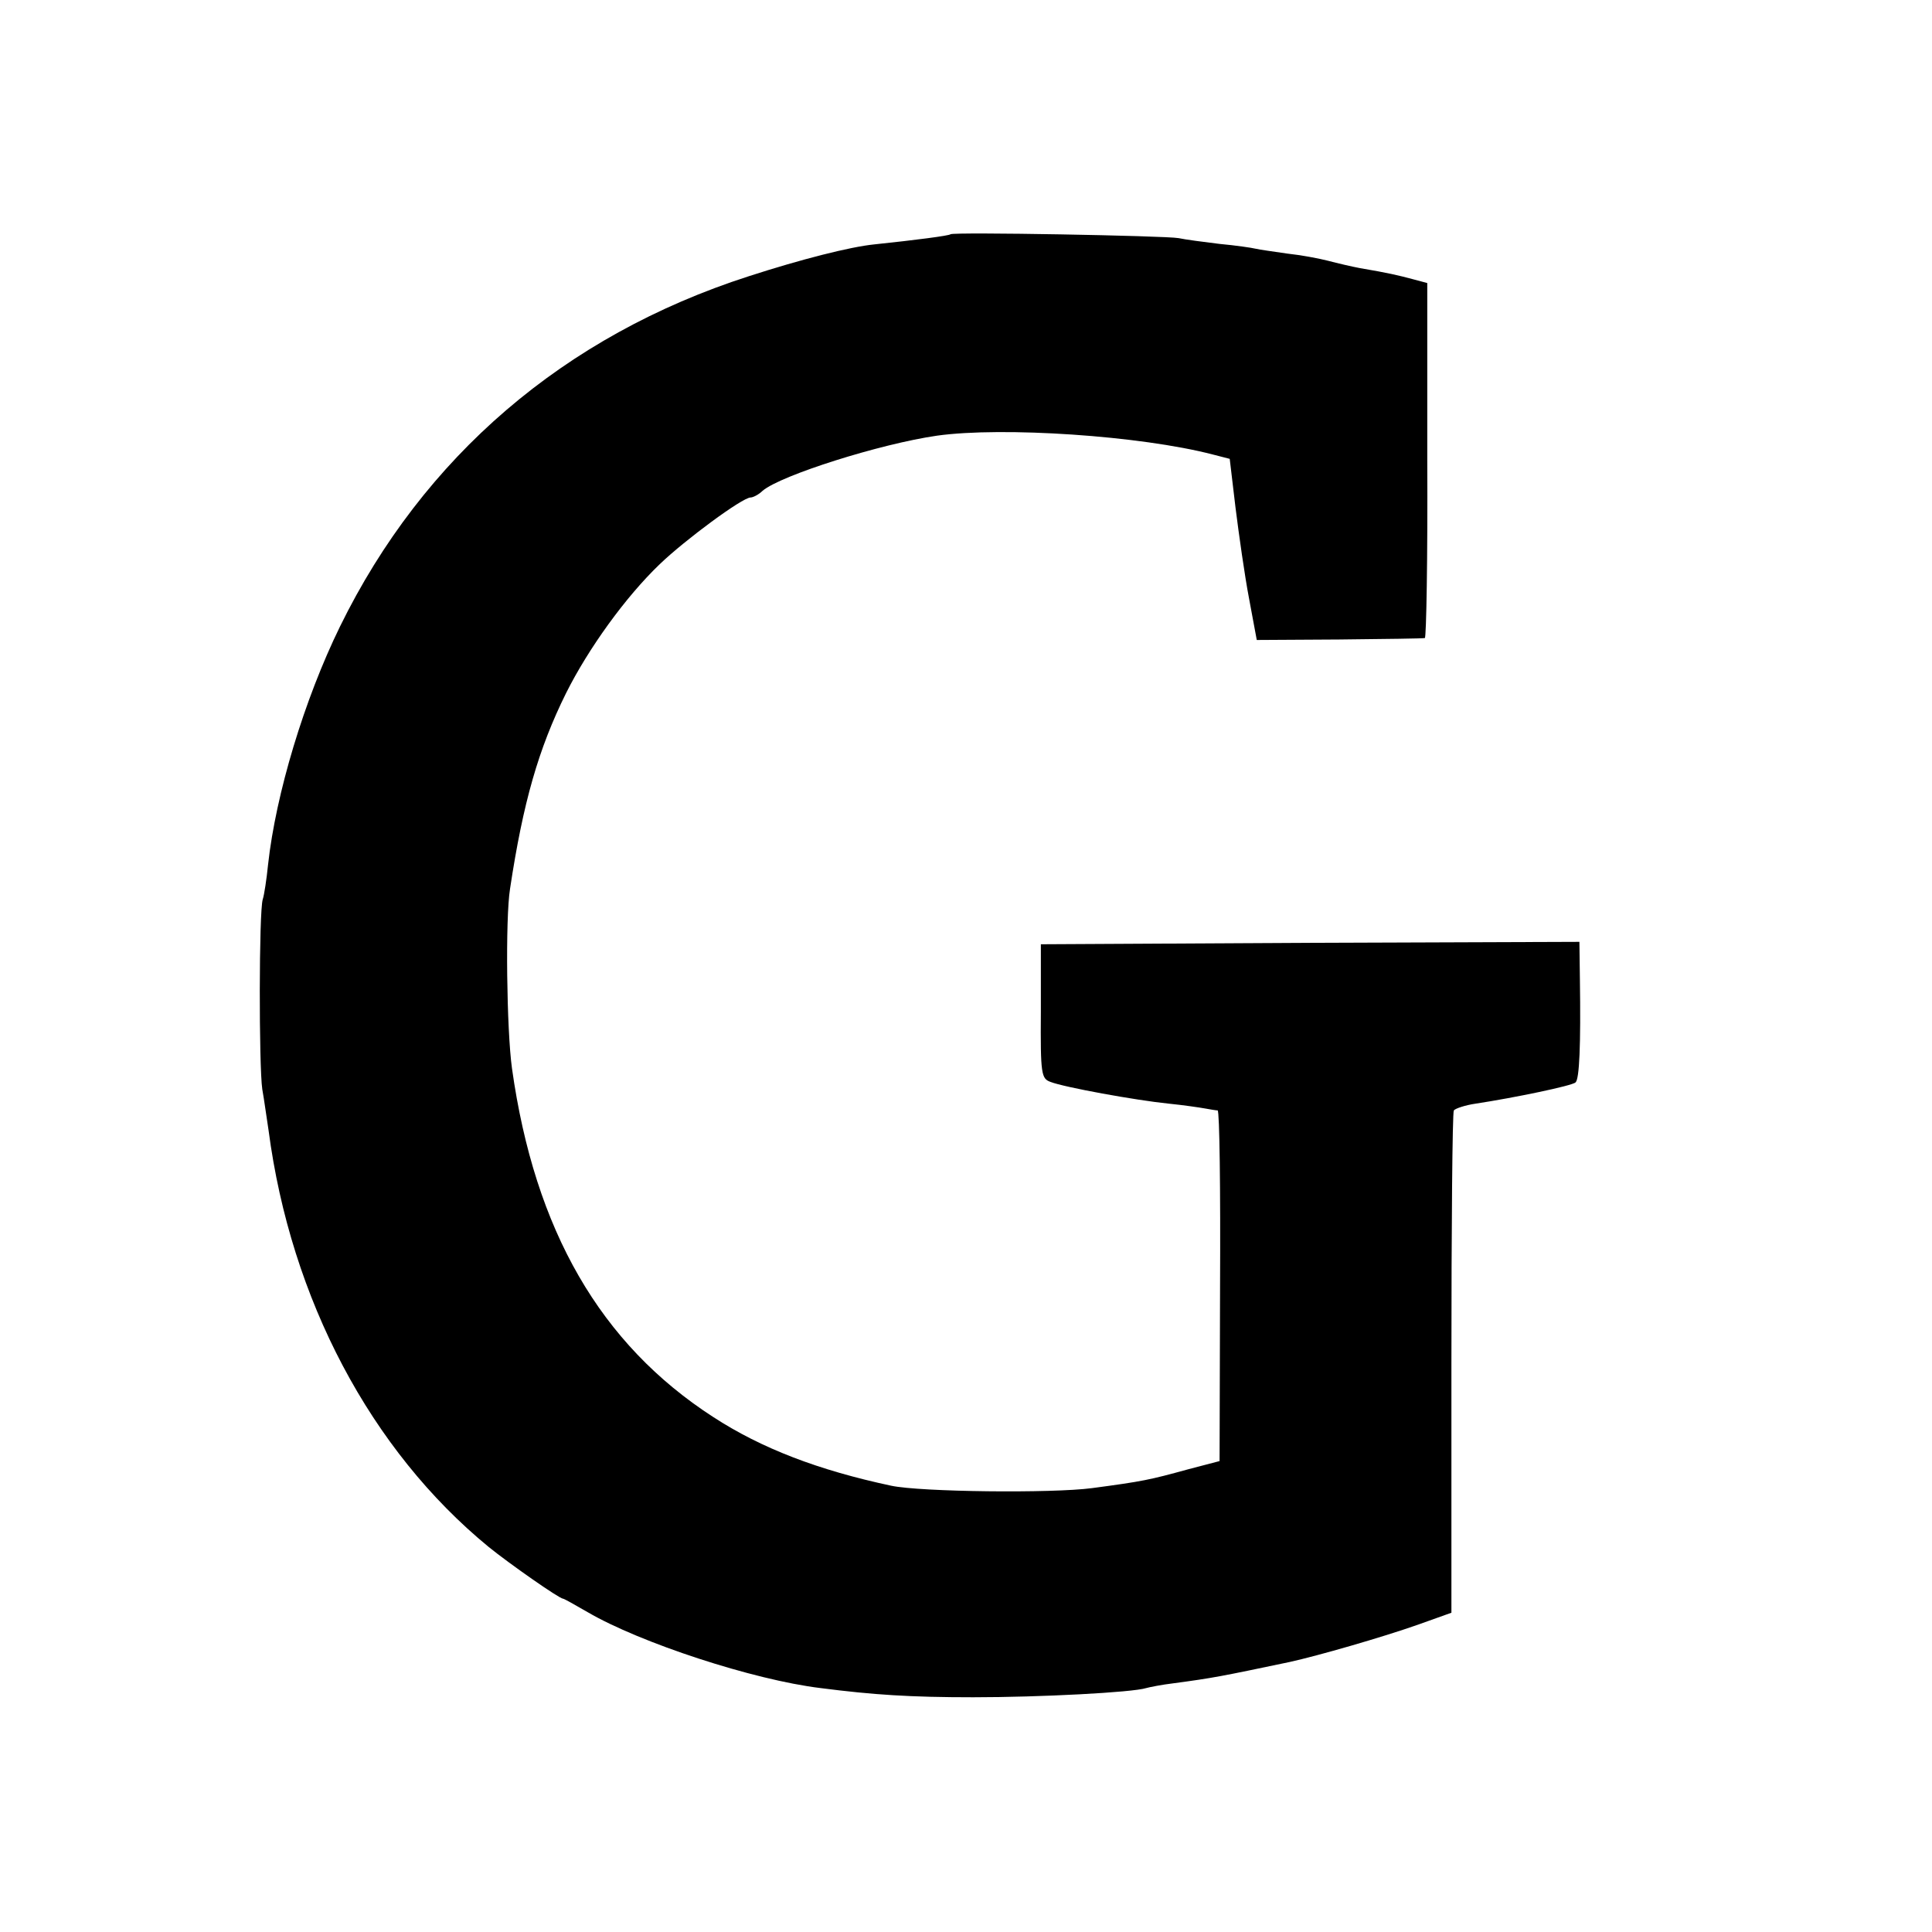
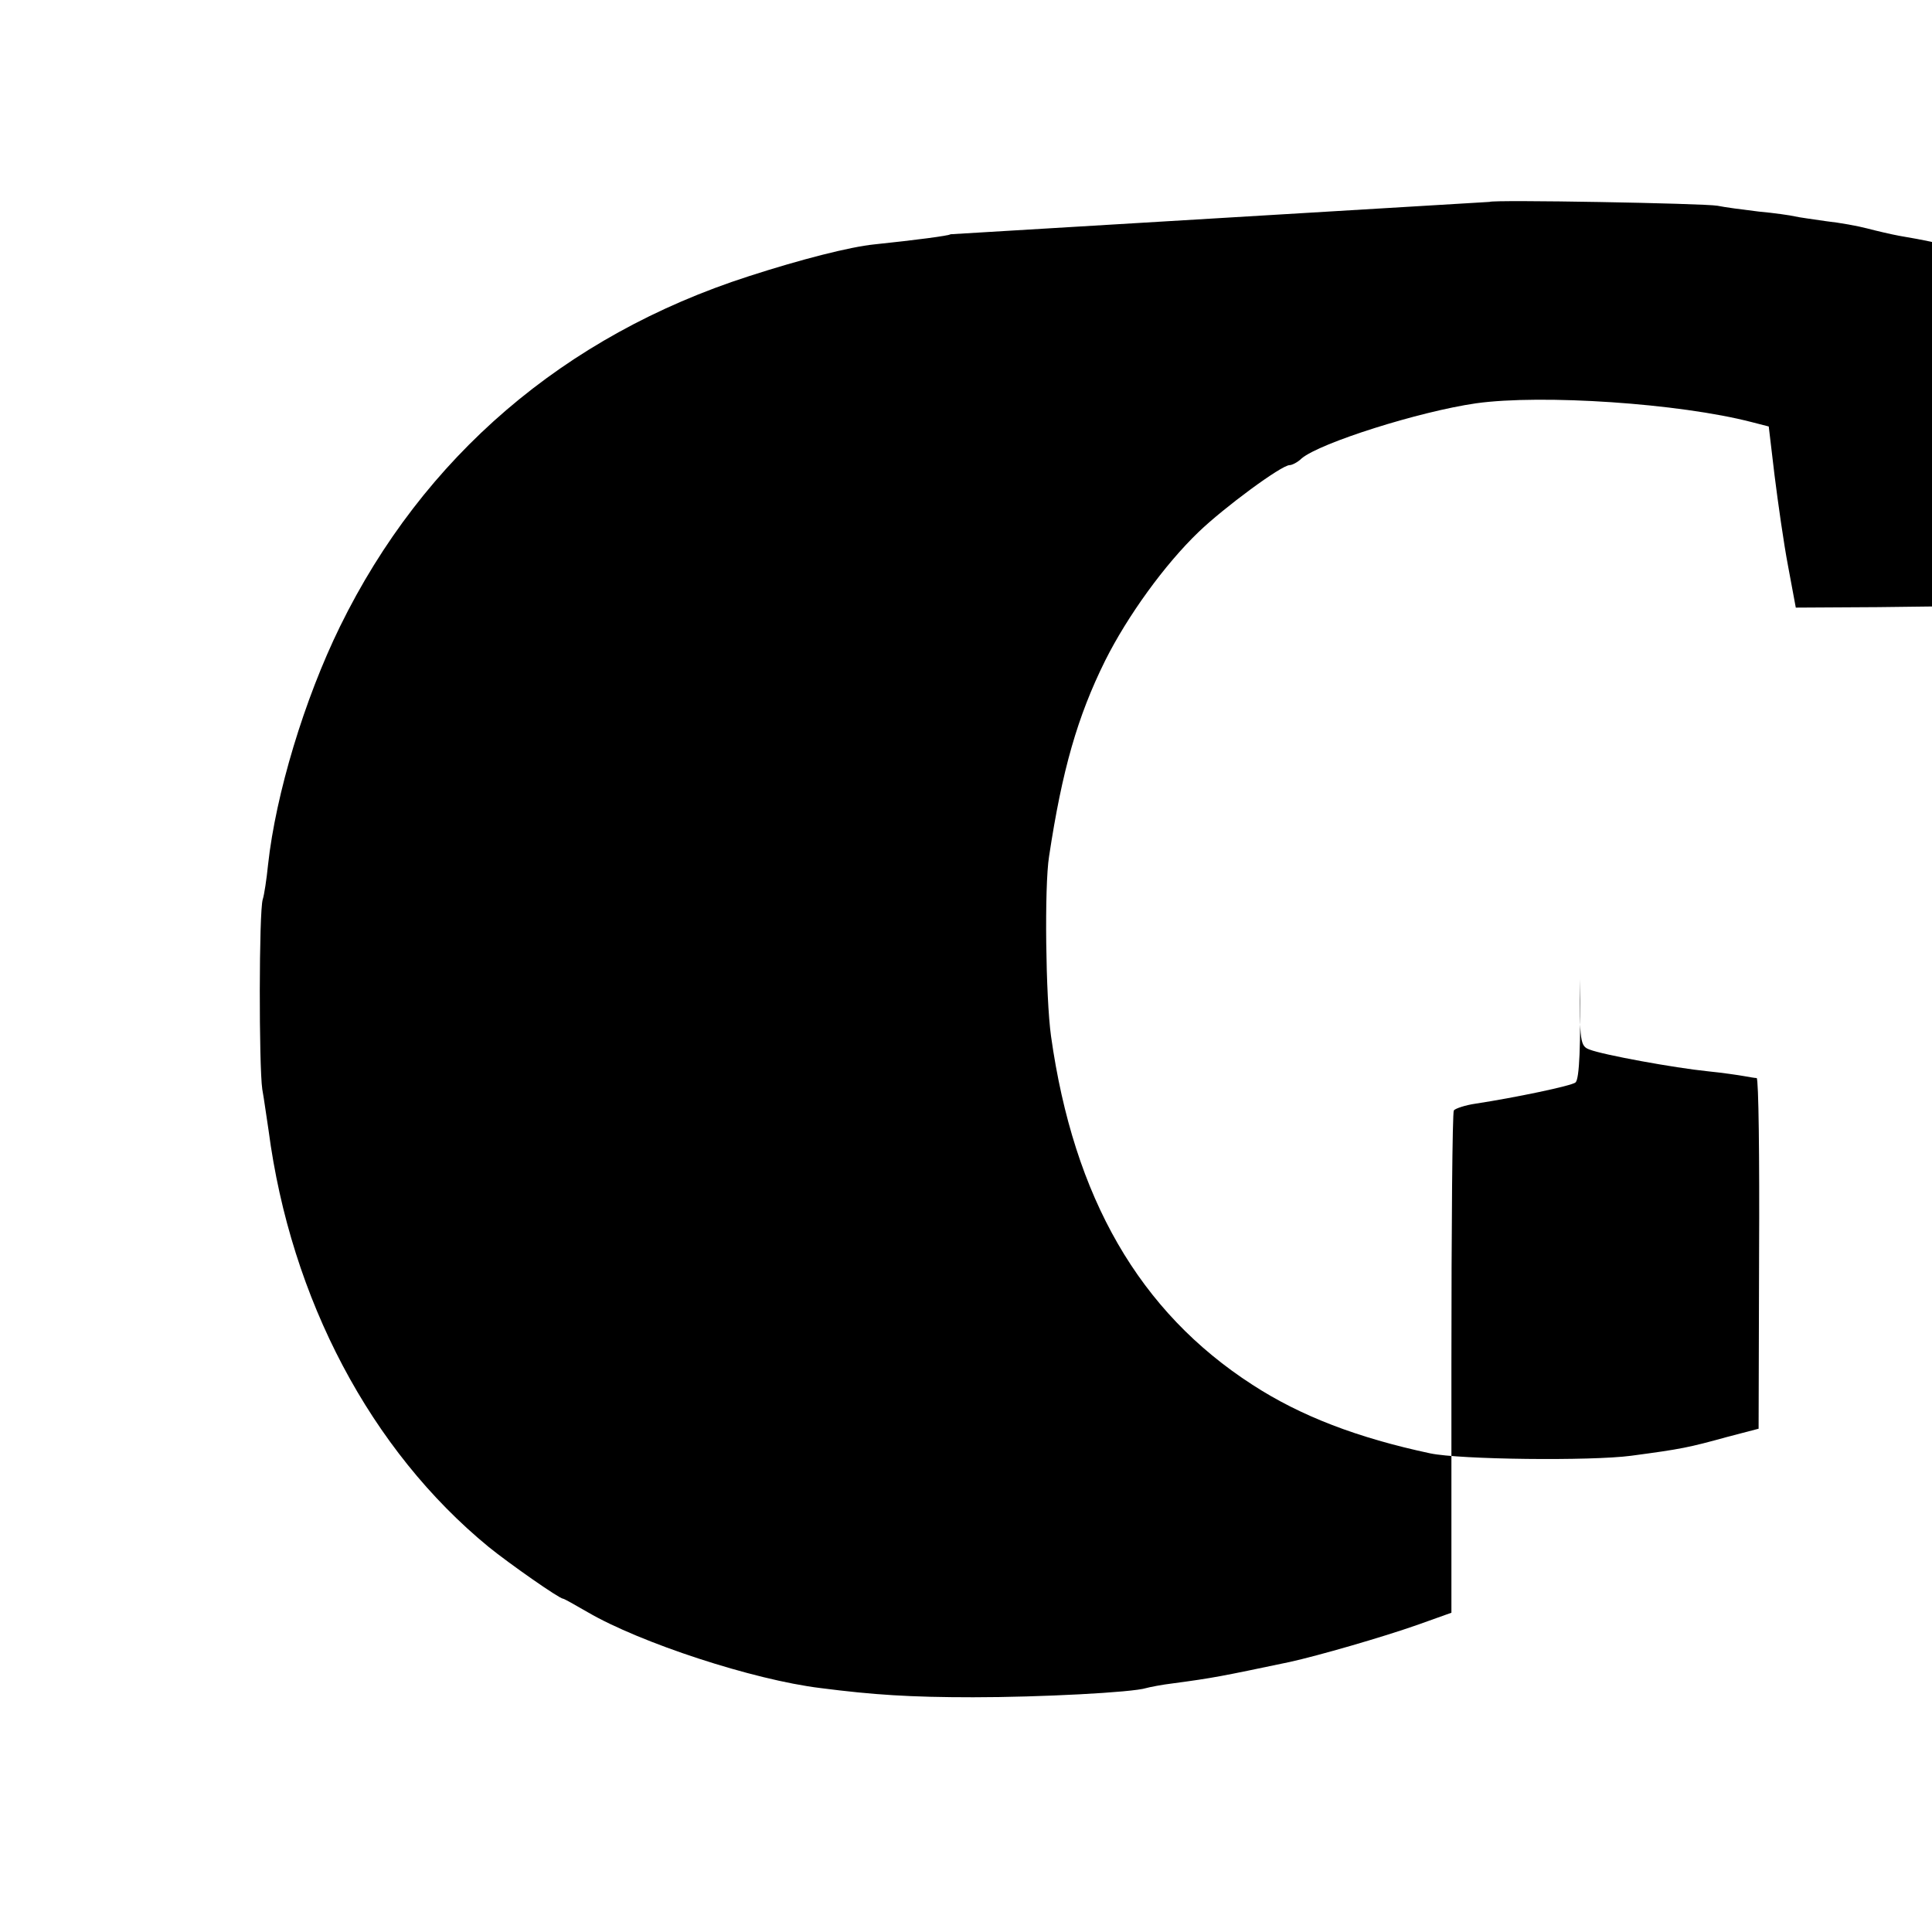
<svg xmlns="http://www.w3.org/2000/svg" version="1.0" width="400pt" height="400pt" viewBox="0 0 400 400" preserveAspectRatio="xMidYMid meet">
  <g transform="translate(0,400) scale(0.1,-0.1)" fill="#000000" stroke="none">
-     <path d="M1968 3515 c-3 -3 -72 -12 -158 -21 -50 -5 -152 -31 -260 -66 -382 -123 -674 -374 -846 -725 -74 -151 -133 -347 -149 -493 -3 -30 -8 -63 -11 -72 -8 -25 -8 -345 -1 -393 4 -22 9 -60 13 -85 46 -350 212 -663 456 -863 42 -34 146 -107 154 -107 2 0 25 -13 51 -28 108 -63 342 -140 482 -157 109 -14 186 -19 316 -19 138 0 330 10 358 19 7 2 32 7 57 10 82 11 97 14 240 44 59 13 191 51 265 77 l70 25 0 515 c0 284 2 520 5 525 3 4 24 11 45 14 79 12 200 37 207 44 8 7 11 76 9 214 l-1 77 -557 -2 -558 -3 0 -139 c-1 -131 1 -139 20 -146 28 -11 176 -38 245 -45 30 -3 64 -8 75 -10 11 -2 23 -4 26 -4 4 -1 6 -164 5 -363 l-1 -363 -65 -17 c-80 -22 -94 -25 -199 -39 -83 -11 -355 -8 -416 5 -150 32 -268 77 -368 142 -234 151 -370 387 -417 722 -11 79 -14 310 -4 372 27 179 59 290 116 405 46 92 123 199 194 267 52 50 171 138 188 138 5 0 17 6 25 14 38 32 243 97 361 114 136 19 421 0 571 -39 l35 -9 12 -101 c7 -56 19 -141 28 -188 l16 -86 171 1 c95 1 174 2 177 3 3 0 6 166 5 368 l0 367 -30 8 c-30 8 -51 13 -110 23 -16 3 -46 10 -65 15 -19 5 -57 12 -85 15 -27 4 -57 8 -65 10 -8 2 -42 7 -75 10 -33 4 -71 9 -85 12 -27 5 -466 13 -472 8z" />
+     <path d="M1968 3515 c-3 -3 -72 -12 -158 -21 -50 -5 -152 -31 -260 -66 -382 -123 -674 -374 -846 -725 -74 -151 -133 -347 -149 -493 -3 -30 -8 -63 -11 -72 -8 -25 -8 -345 -1 -393 4 -22 9 -60 13 -85 46 -350 212 -663 456 -863 42 -34 146 -107 154 -107 2 0 25 -13 51 -28 108 -63 342 -140 482 -157 109 -14 186 -19 316 -19 138 0 330 10 358 19 7 2 32 7 57 10 82 11 97 14 240 44 59 13 191 51 265 77 l70 25 0 515 c0 284 2 520 5 525 3 4 24 11 45 14 79 12 200 37 207 44 8 7 11 76 9 214 c-1 -131 1 -139 20 -146 28 -11 176 -38 245 -45 30 -3 64 -8 75 -10 11 -2 23 -4 26 -4 4 -1 6 -164 5 -363 l-1 -363 -65 -17 c-80 -22 -94 -25 -199 -39 -83 -11 -355 -8 -416 5 -150 32 -268 77 -368 142 -234 151 -370 387 -417 722 -11 79 -14 310 -4 372 27 179 59 290 116 405 46 92 123 199 194 267 52 50 171 138 188 138 5 0 17 6 25 14 38 32 243 97 361 114 136 19 421 0 571 -39 l35 -9 12 -101 c7 -56 19 -141 28 -188 l16 -86 171 1 c95 1 174 2 177 3 3 0 6 166 5 368 l0 367 -30 8 c-30 8 -51 13 -110 23 -16 3 -46 10 -65 15 -19 5 -57 12 -85 15 -27 4 -57 8 -65 10 -8 2 -42 7 -75 10 -33 4 -71 9 -85 12 -27 5 -466 13 -472 8z" />
  </g>
</svg>